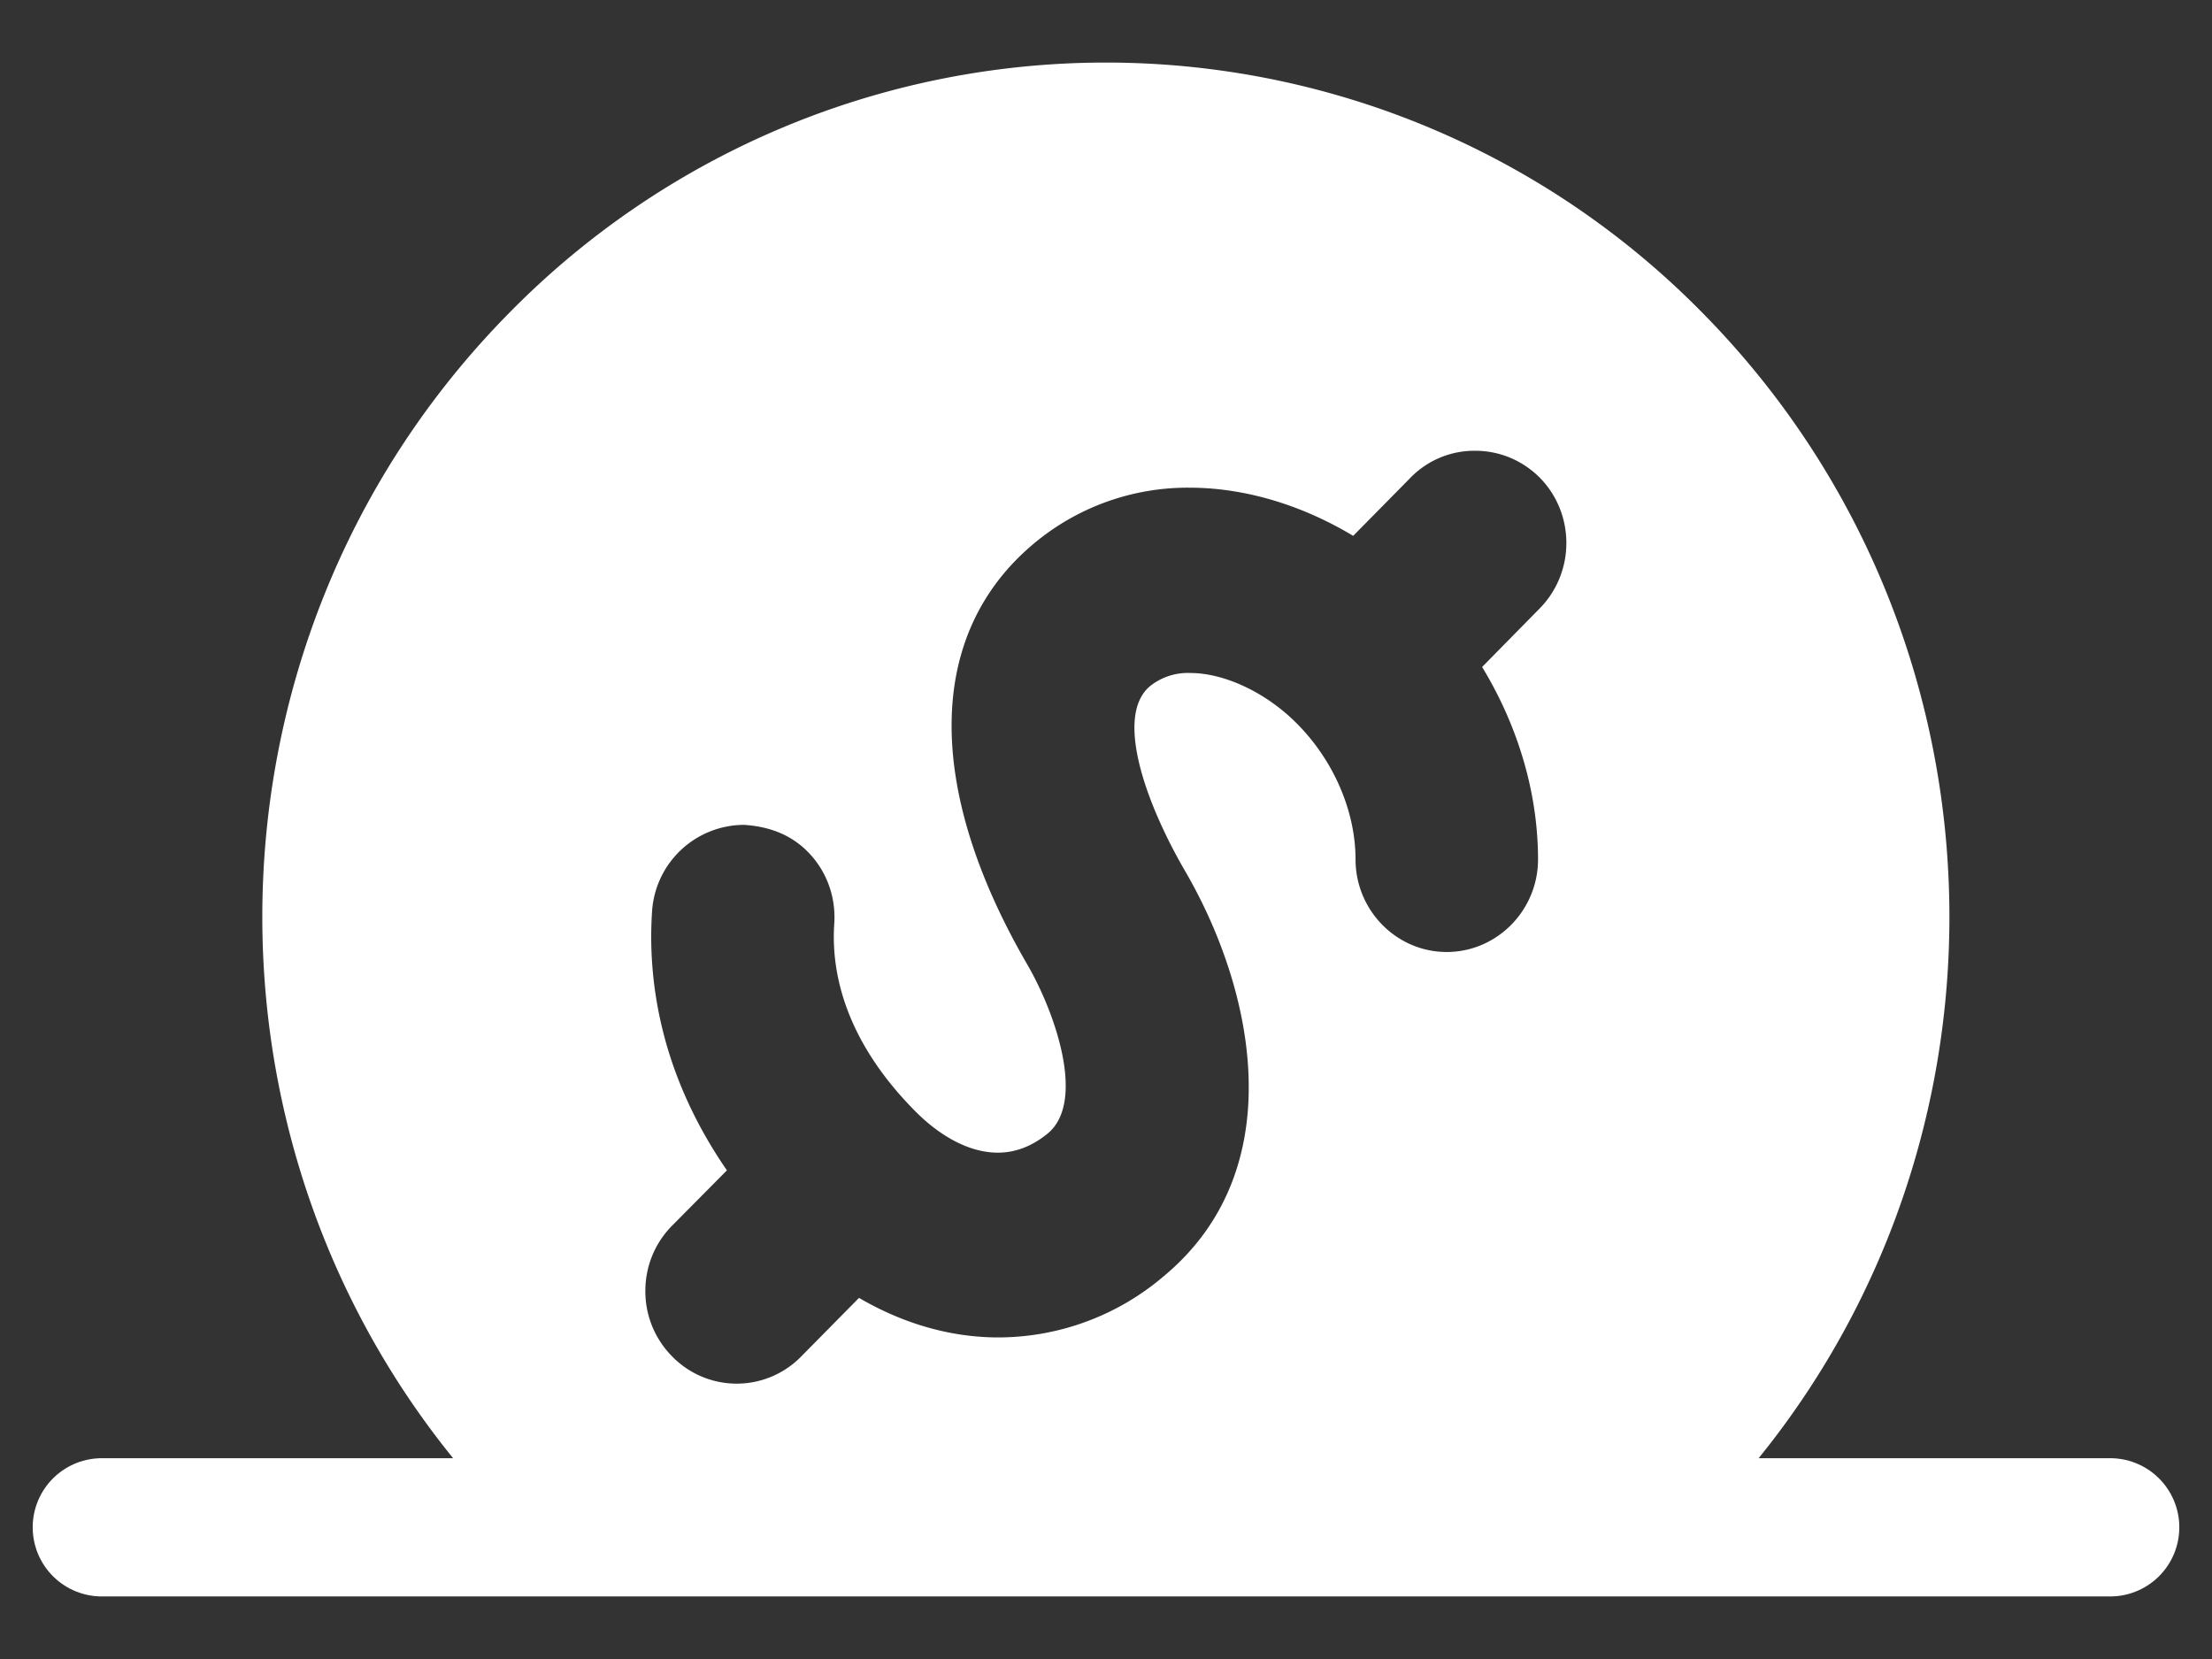
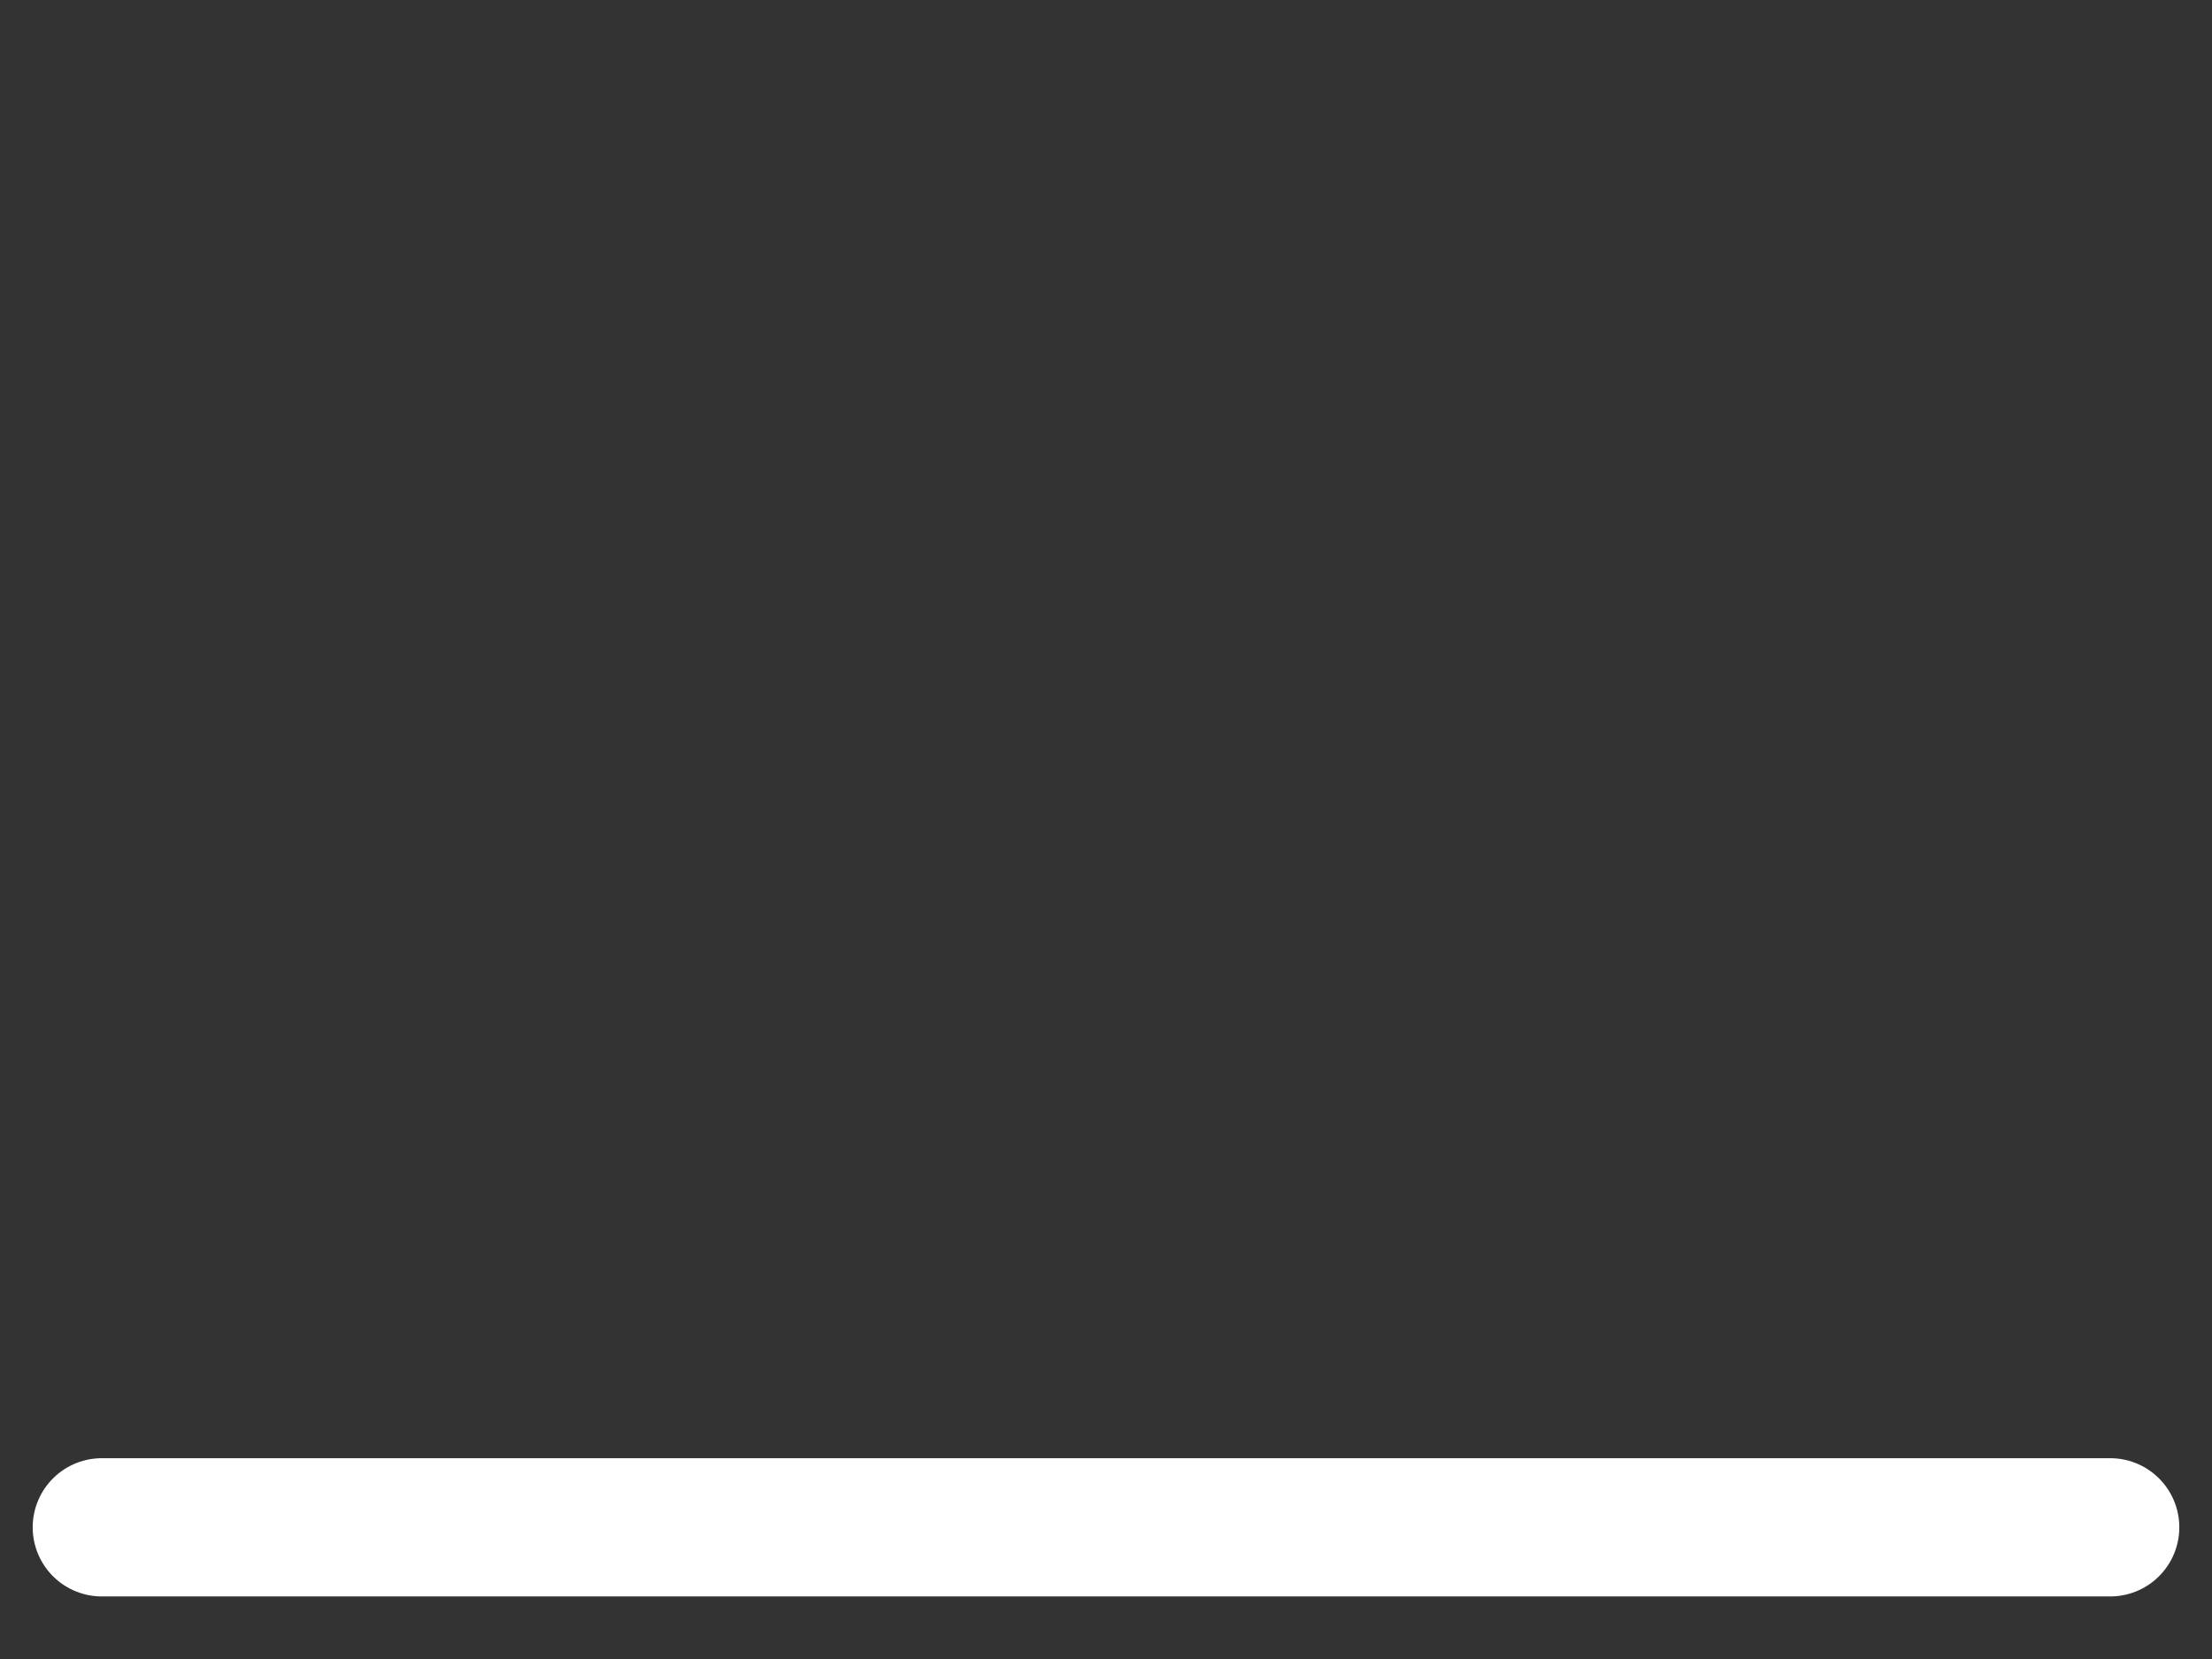
<svg xmlns="http://www.w3.org/2000/svg" width="32" height="24" viewBox="0 0 32 24">
  <rect x="0" y="0" width="32" height="24" fill="#333333" stroke="none" />
  <symbol id="a" viewBox="-10 -10 20 20.001">
-     <path fill="#AEAEAE" d="M10-8.198l-2.438 2.47L5.621-3.76a8.745 8.745 0 0 1 1.592 5.037C7.213 6.087 3.352 10-1.395 10-6.14 10-10 6.087-10 1.277c0-4.809 3.86-8.723 8.605-8.723 1.983 0 3.806.69 5.262 1.836l3.338-3.383c.041-.042.086-.075.131-.108L8.223-10 10-8.198zM-1.394-5.394c-3.629 0-6.581 2.993-6.581 6.67 0 3.679 2.952 6.671 6.581 6.671s6.581-2.992 6.581-6.671c0-1.53-.516-2.938-1.374-4.064a6.698 6.698 0 0 0-.957-1.02 6.499 6.499 0 0 0-4.25-1.586z" />
-   </symbol>
+     </symbol>
  <g fill="#FFF">
    <path stroke="#FFF" stroke-width="2" stroke-linecap="round" stroke-miterlimit="10" d="M1.473 22.095h29.054" />
-     <path d="M24.626 4.523a12.097 12.097 0 0 0-17.256 0c-4.767 4.828-4.767 12.655 0 17.483.029.024.063.058.093.088h17.069l.094-.088c4.767-4.827 4.767-12.654 0-17.483zm-2.351 4.278l-.834.848c.524.861.809 1.832.809 2.784 0 .736-.594 1.339-1.321 1.339s-1.319-.603-1.319-1.339c0-.696-.316-1.429-.844-1.961-.443-.45-1.049-.736-1.547-.736a.875.875 0 0 0-.582.19c-.519.436-.054 1.707.501 2.664 1.019 1.746 1.549 4.332-.301 5.871a3.696 3.696 0 0 1-2.393.887c-.685 0-1.371-.195-2.017-.572l-.835.846a1.304 1.304 0 0 1-1.869 0 1.337 1.337 0 0 1-.387-.947c0-.355.137-.691.387-.944l.793-.8c-.997-1.445-1.147-2.82-1.082-3.758a1.337 1.337 0 0 1 1.329-1.24c.434.027.755.189.985.457.232.27.344.615.321.973-.045.649.119 1.647 1.164 2.705.388.393.813.607 1.201.607.258 0 .5-.094.725-.279.552-.461.108-1.746-.3-2.447-1.486-2.562-1.455-4.777.085-6.075a3.466 3.466 0 0 1 2.263-.819c.793 0 1.619.246 2.369.697l.828-.84a1.29 1.29 0 0 1 .935-.391c.353 0 .683.137.934.387.515.521.516 1.369.002 1.893z" />
  </g>
</svg>